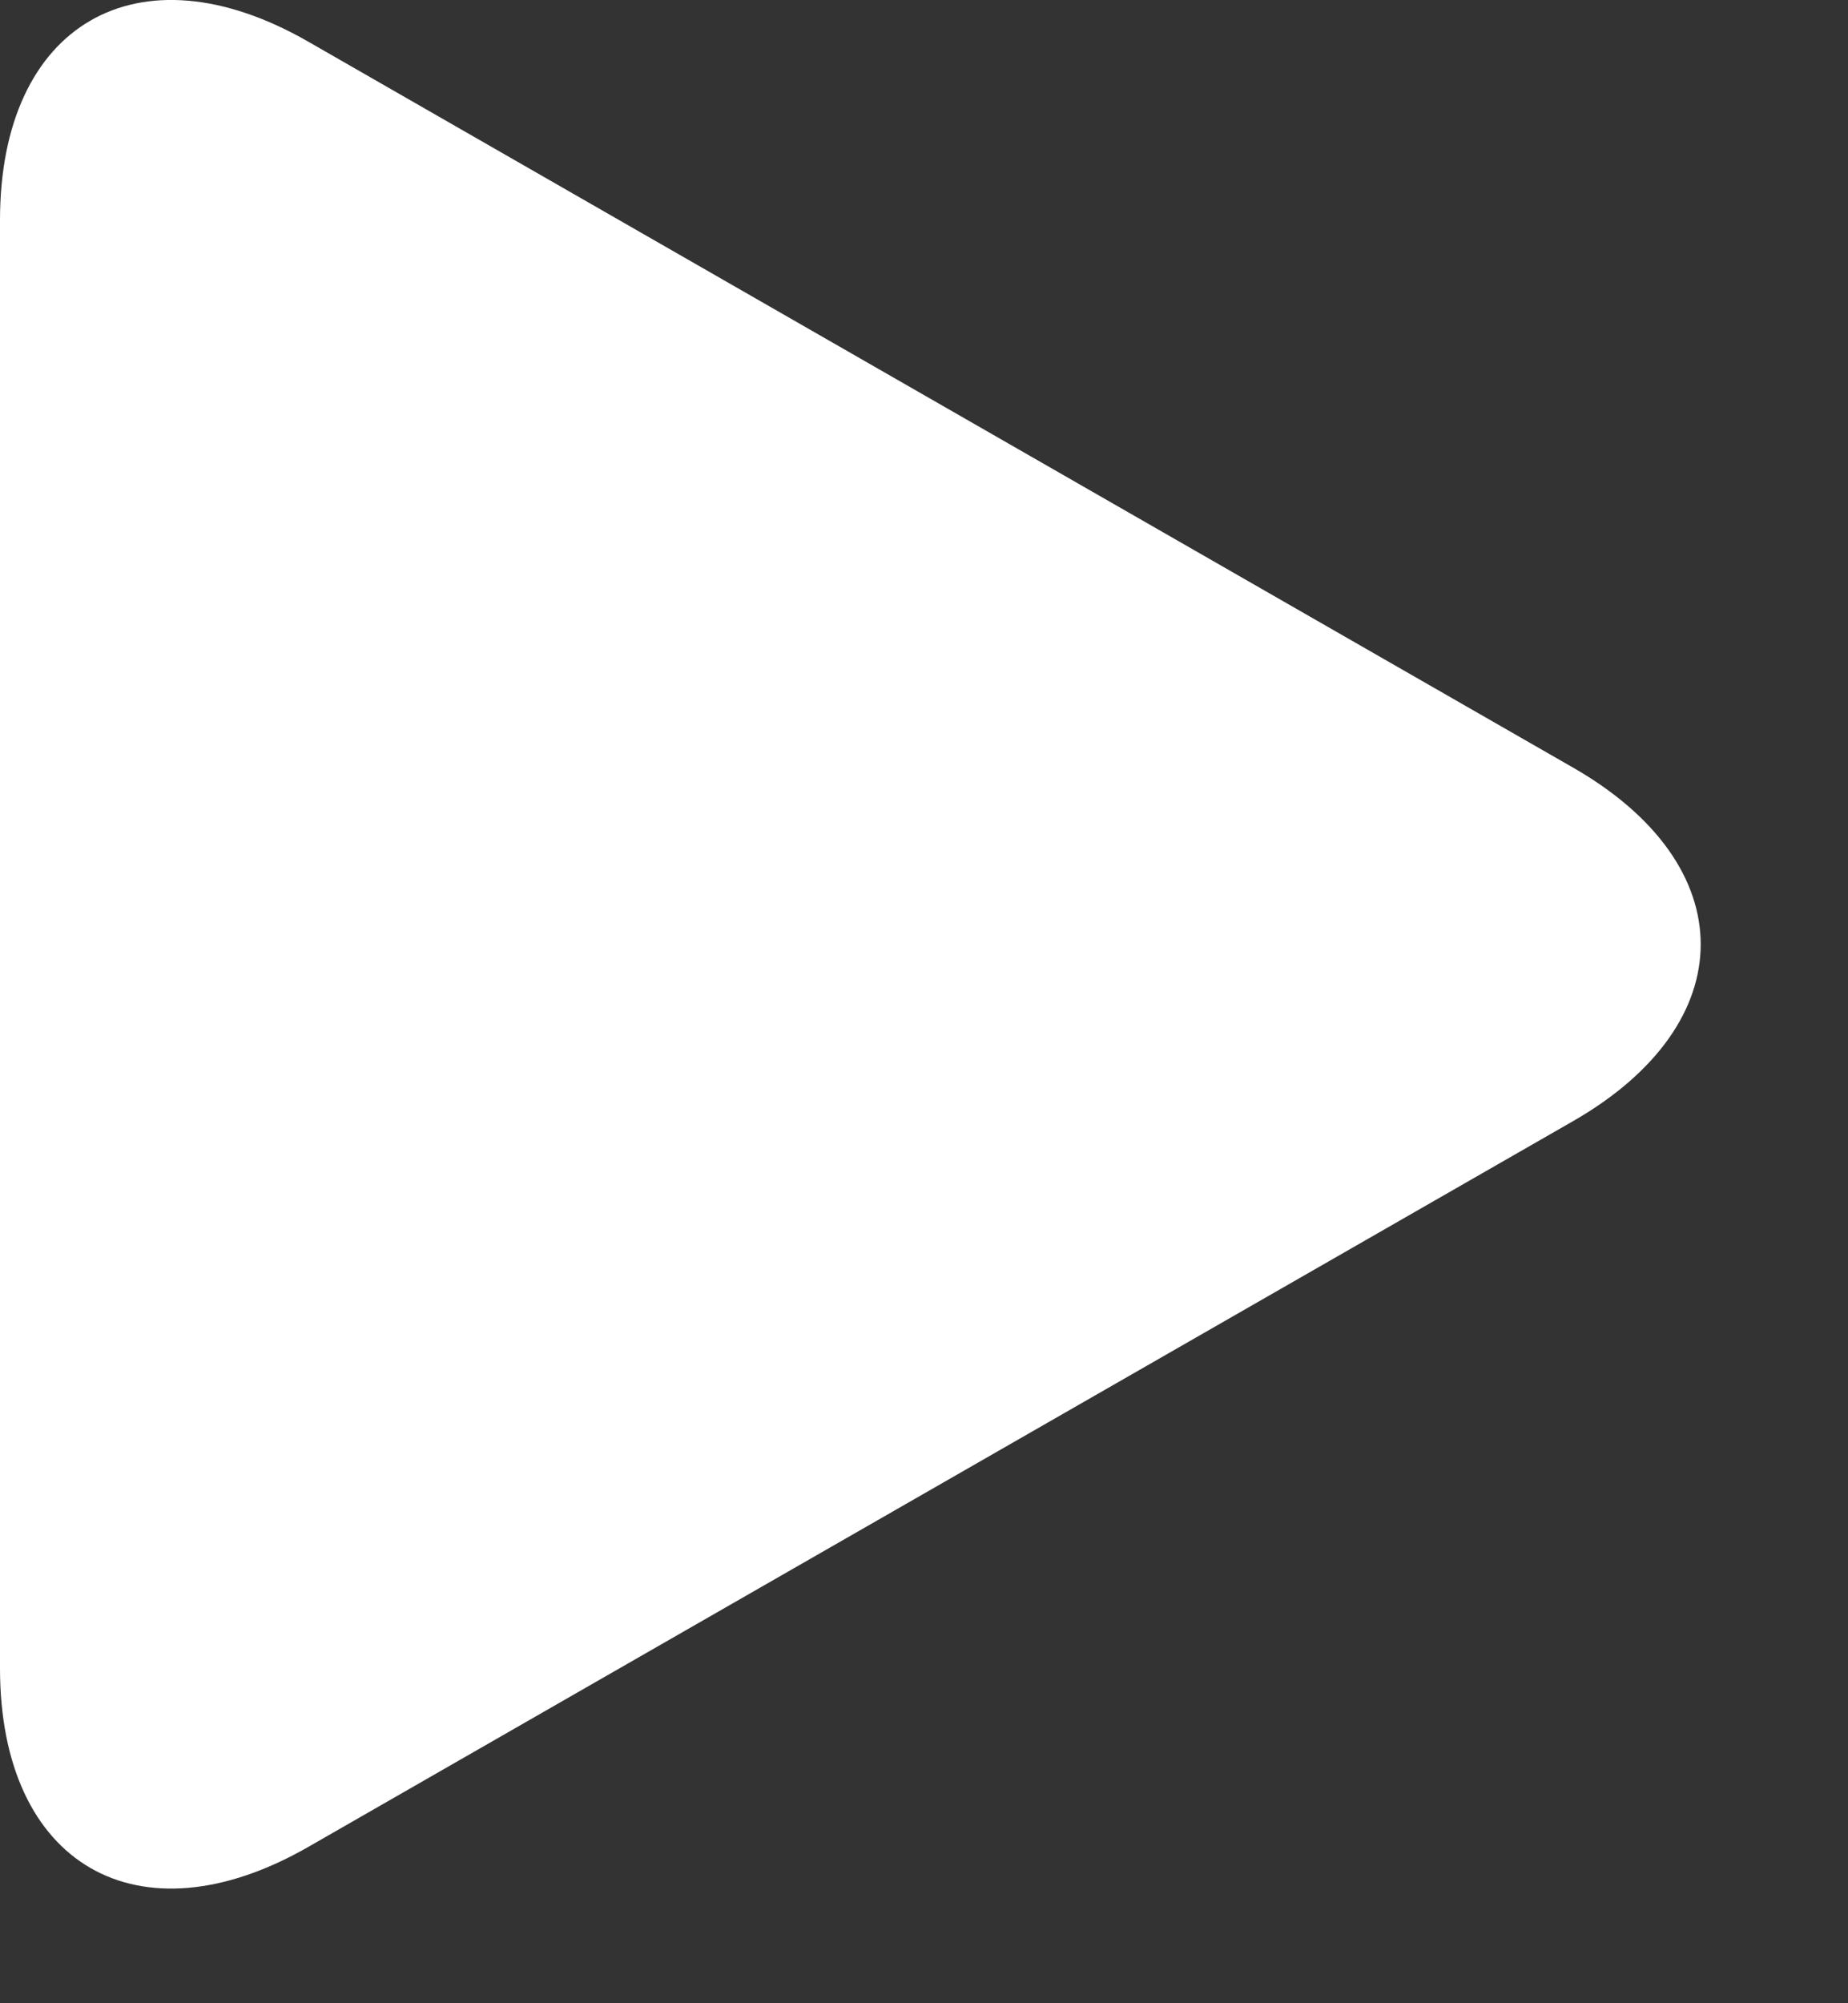
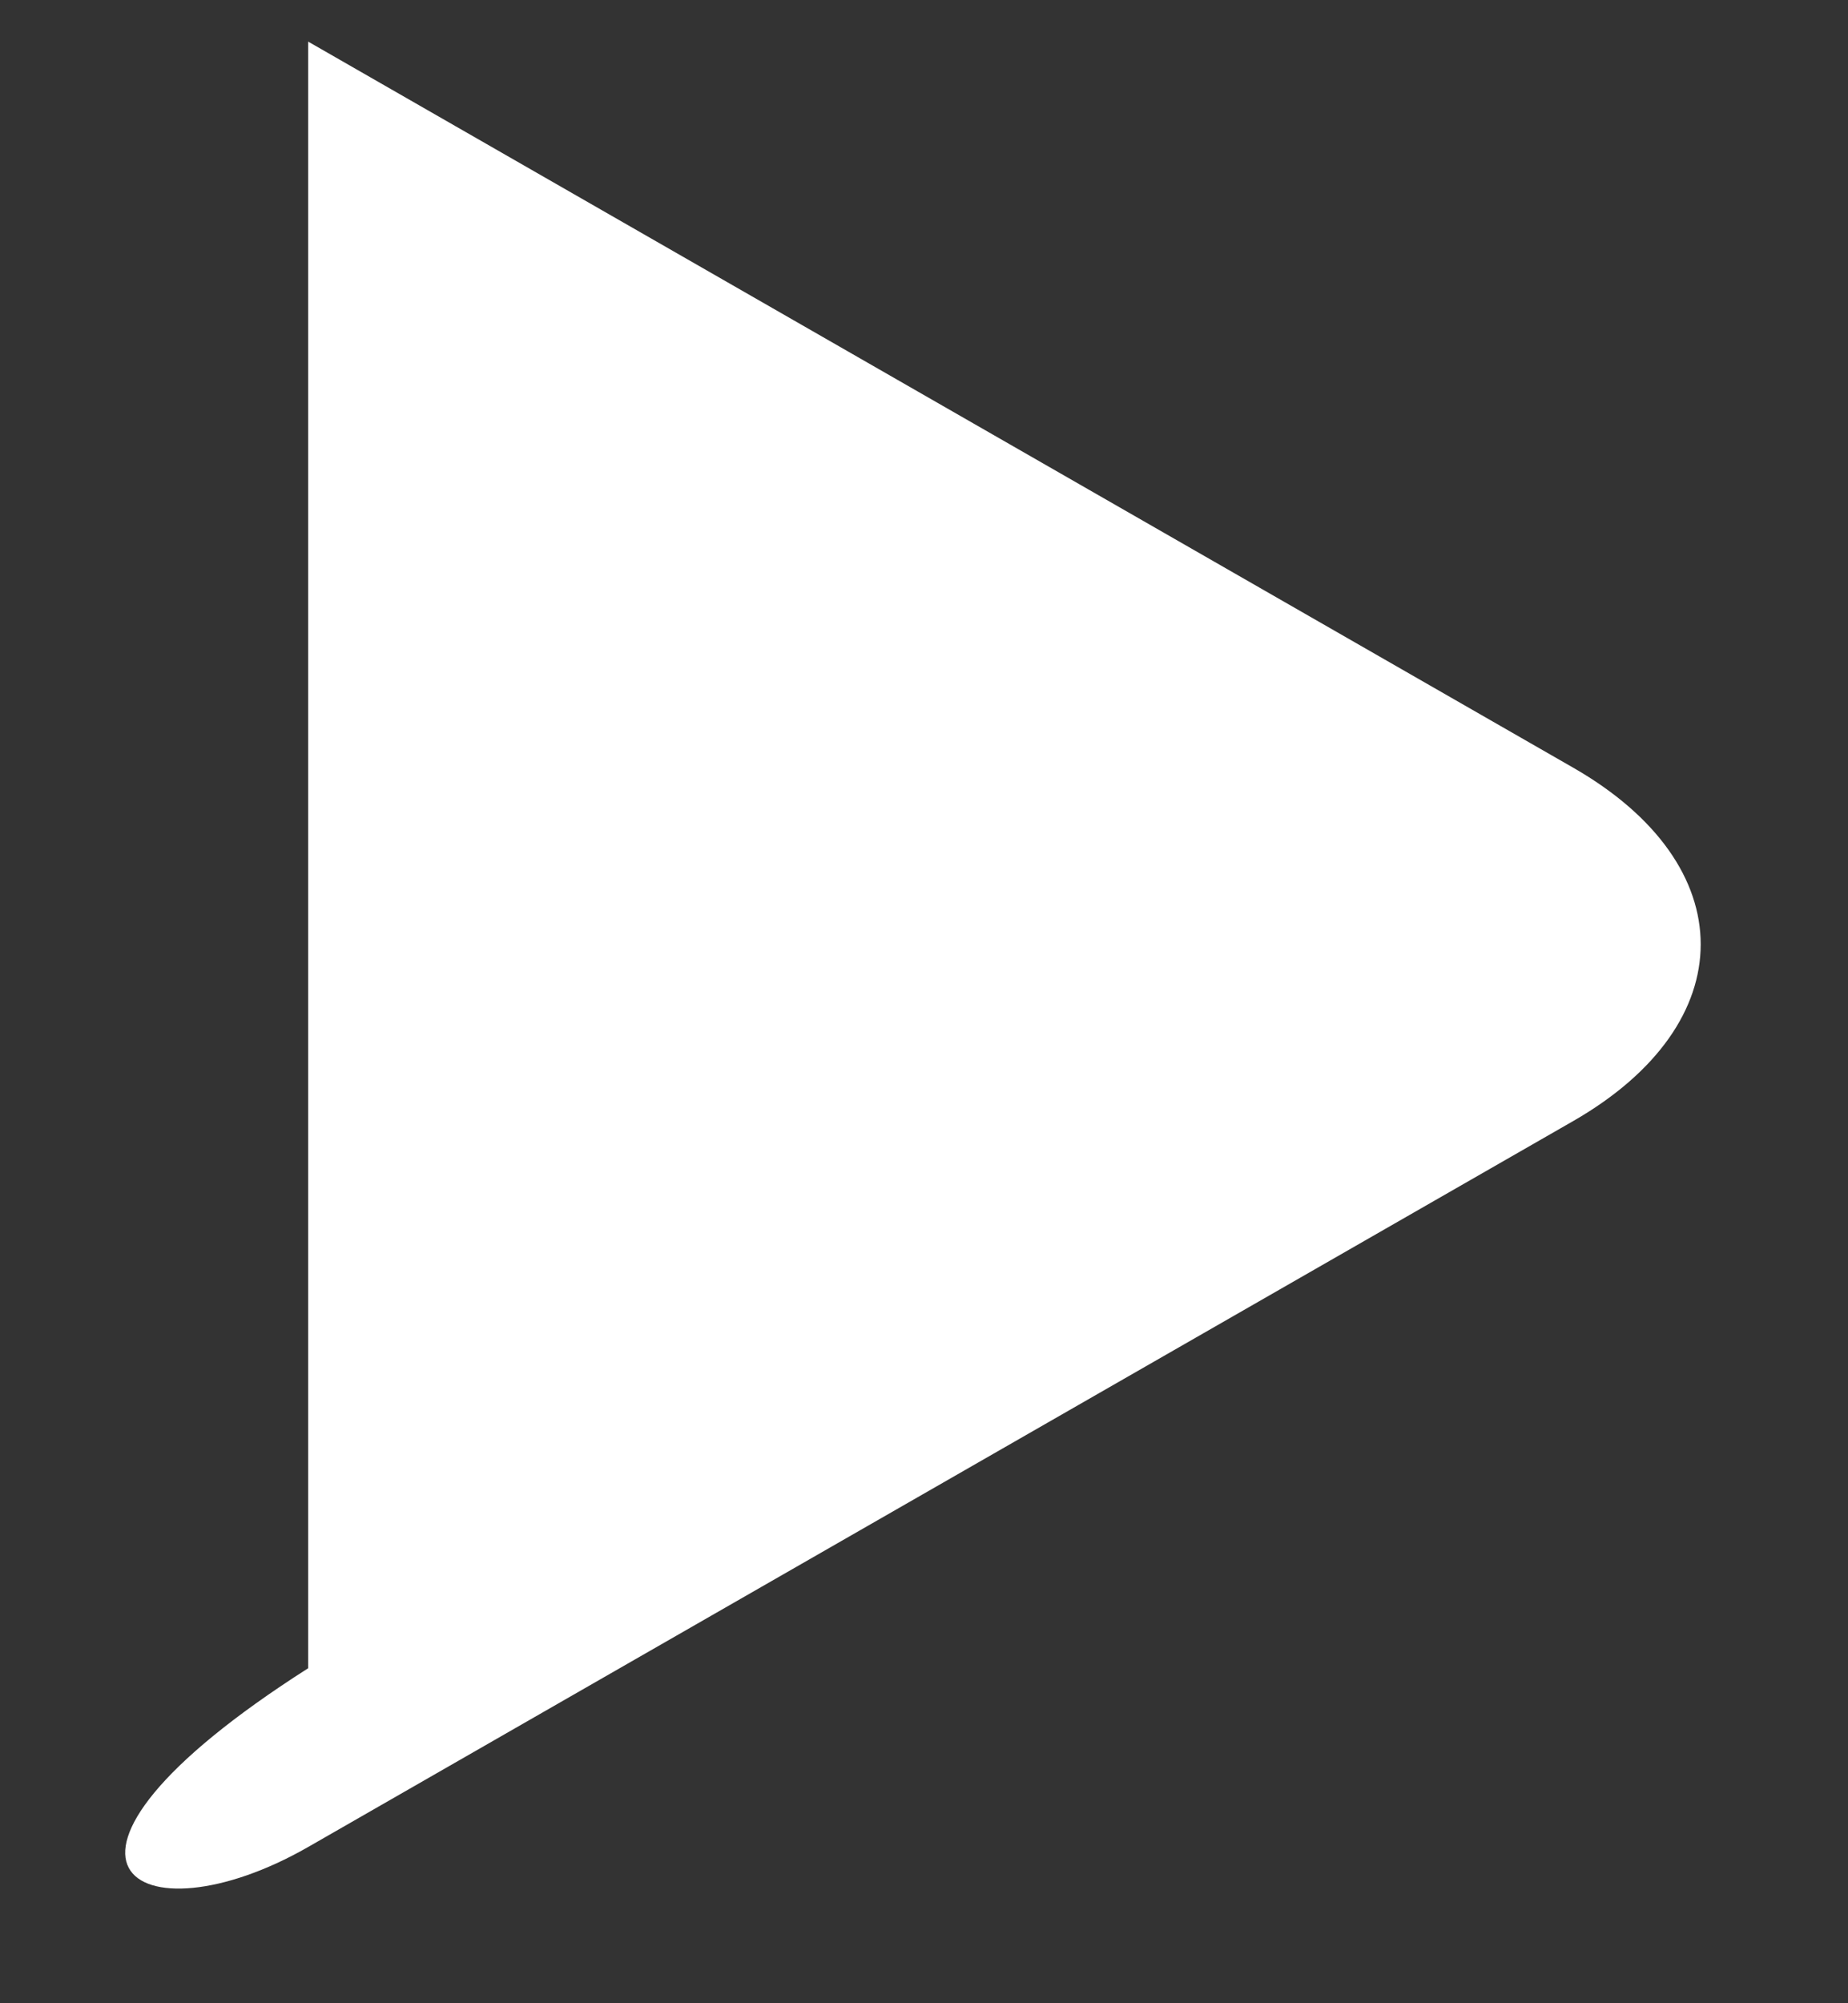
<svg xmlns="http://www.w3.org/2000/svg" width="12" height="13" viewBox="0 0 12 13" fill="none">
  <rect x="0" y="0" width="12" height="13" fill="#333333" stroke="none" />
-   <path d="M2.001 0.27C0.896 -0.364 0 0.156 0 1.429V10.826C0 12.101 0.896 12.619 2.001 11.986L10.214 7.276C11.32 6.642 11.32 5.614 10.214 4.981L2.001 0.27Z" fill="white" />
+   <path d="M2.001 0.27V10.826C0 12.101 0.896 12.619 2.001 11.986L10.214 7.276C11.32 6.642 11.32 5.614 10.214 4.981L2.001 0.27Z" fill="white" />
</svg>